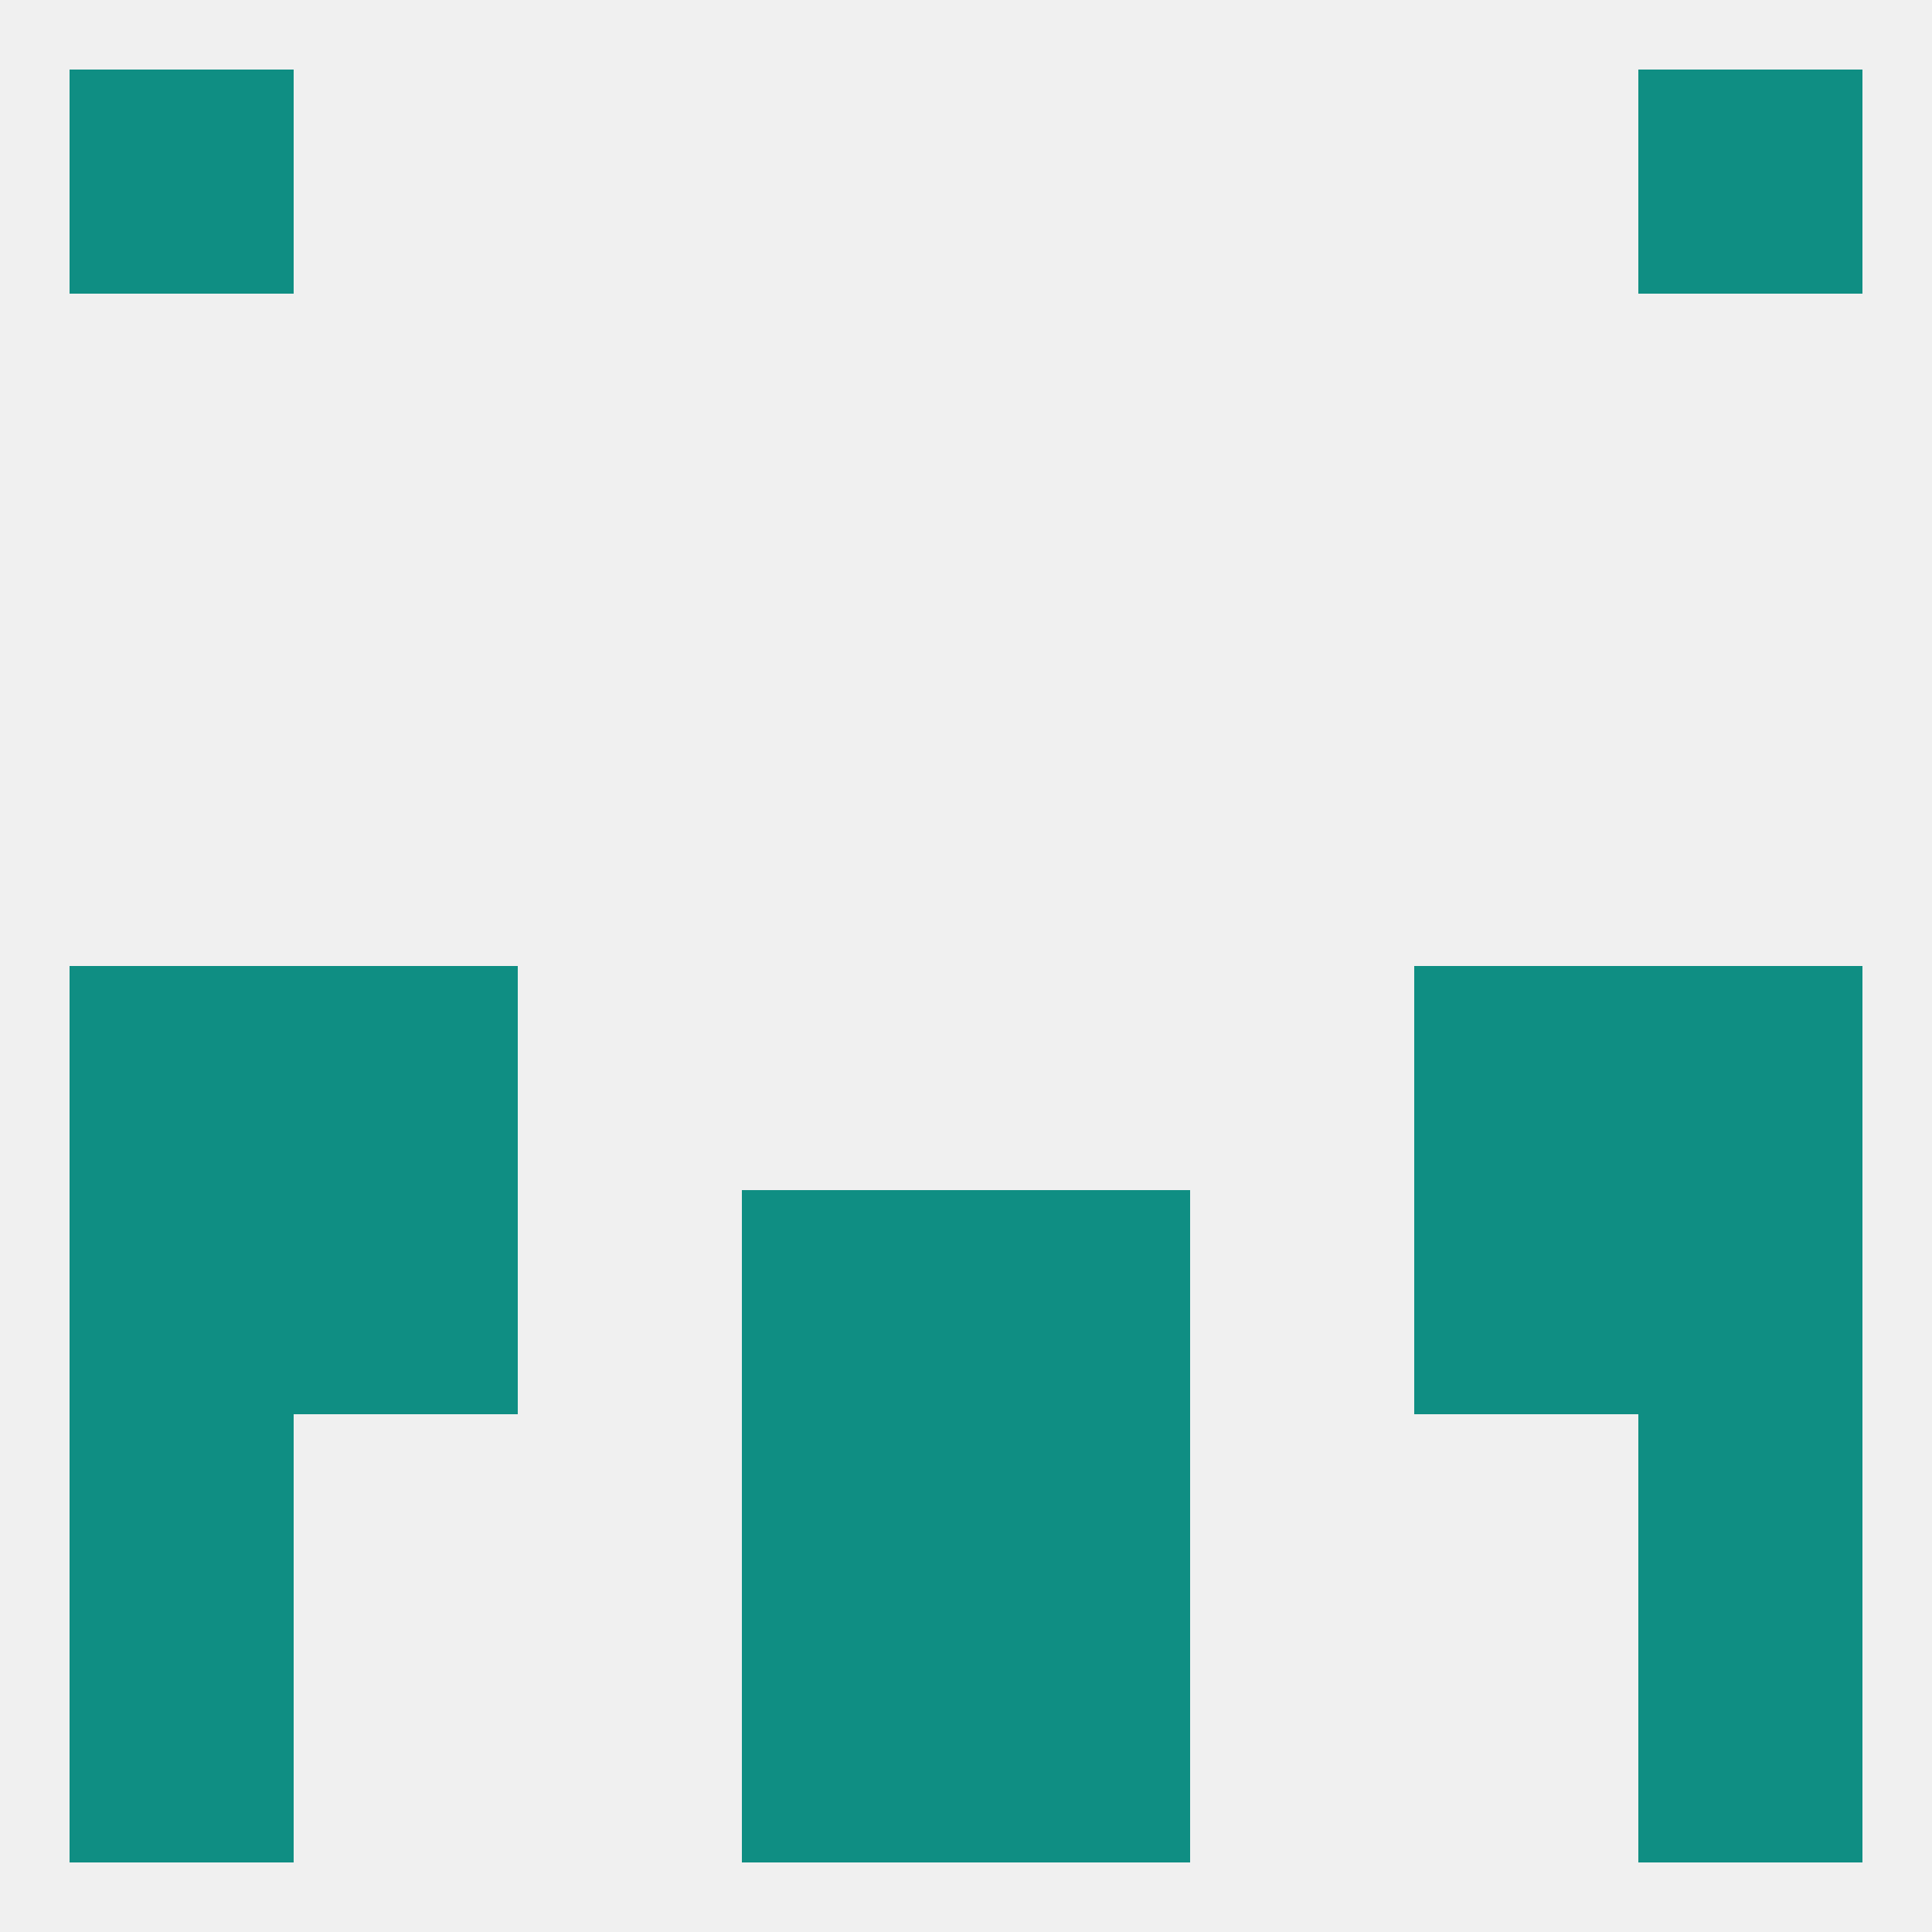
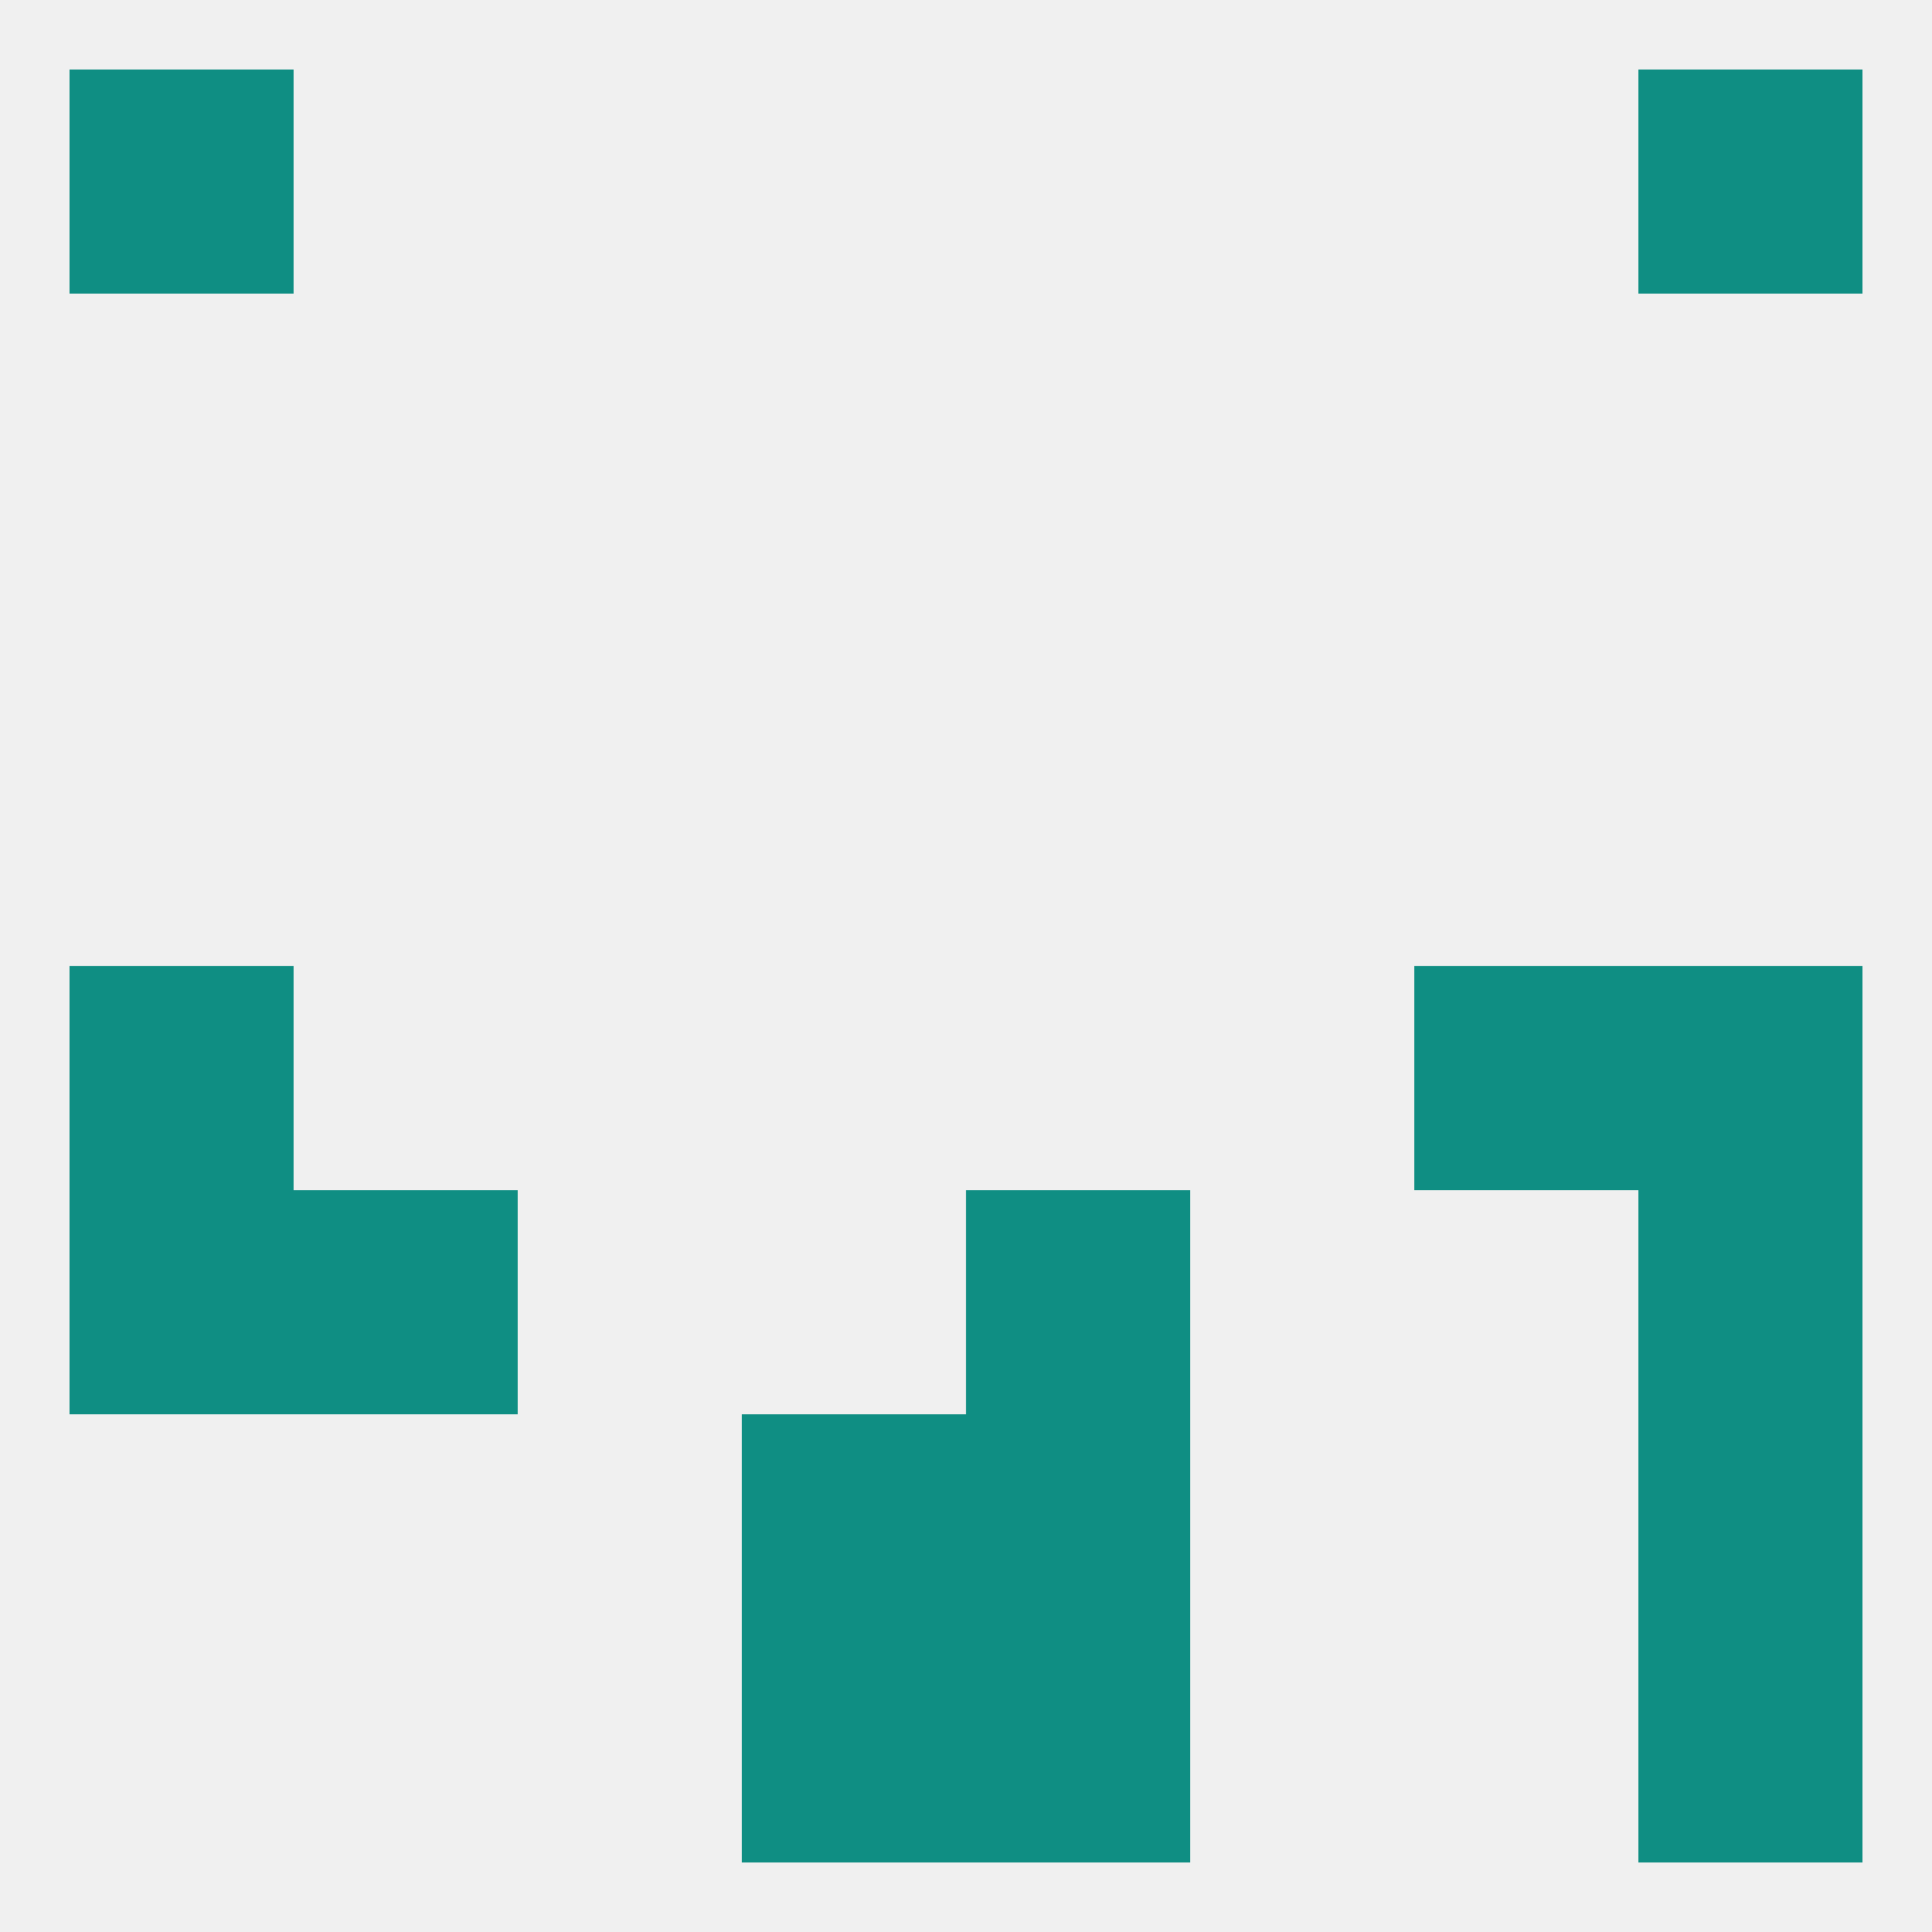
<svg xmlns="http://www.w3.org/2000/svg" version="1.1" baseprofile="full" width="250" height="250" viewBox="0 0 250 250">
  <rect width="100%" height="100%" fill="rgba(240,240,240,255)" />
  <rect x="9" y="154" width="29" height="29" fill="rgba(15,142,131,255)" />
  <rect x="212" y="154" width="29" height="29" fill="rgba(15,142,131,255)" />
  <rect x="38" y="154" width="29" height="29" fill="rgba(15,142,131,255)" />
-   <rect x="183" y="154" width="29" height="29" fill="rgba(15,142,131,255)" />
-   <rect x="96" y="154" width="29" height="29" fill="rgba(15,142,131,255)" />
  <rect x="125" y="154" width="29" height="29" fill="rgba(15,142,131,255)" />
  <rect x="96" y="183" width="29" height="29" fill="rgba(15,142,131,255)" />
  <rect x="125" y="183" width="29" height="29" fill="rgba(15,142,131,255)" />
-   <rect x="9" y="183" width="29" height="29" fill="rgba(15,142,131,255)" />
  <rect x="212" y="183" width="29" height="29" fill="rgba(15,142,131,255)" />
-   <rect x="9" y="212" width="29" height="29" fill="rgba(15,142,131,255)" />
  <rect x="212" y="212" width="29" height="29" fill="rgba(15,142,131,255)" />
  <rect x="96" y="212" width="29" height="29" fill="rgba(15,142,131,255)" />
  <rect x="125" y="212" width="29" height="29" fill="rgba(15,142,131,255)" />
  <rect x="9" y="9" width="29" height="29" fill="rgba(15,142,131,255)" />
  <rect x="212" y="9" width="29" height="29" fill="rgba(15,142,131,255)" />
  <rect x="183" y="125" width="29" height="29" fill="rgba(15,142,131,255)" />
  <rect x="9" y="125" width="29" height="29" fill="rgba(15,142,131,255)" />
  <rect x="212" y="125" width="29" height="29" fill="rgba(15,142,131,255)" />
-   <rect x="38" y="125" width="29" height="29" fill="rgba(15,142,131,255)" />
</svg>